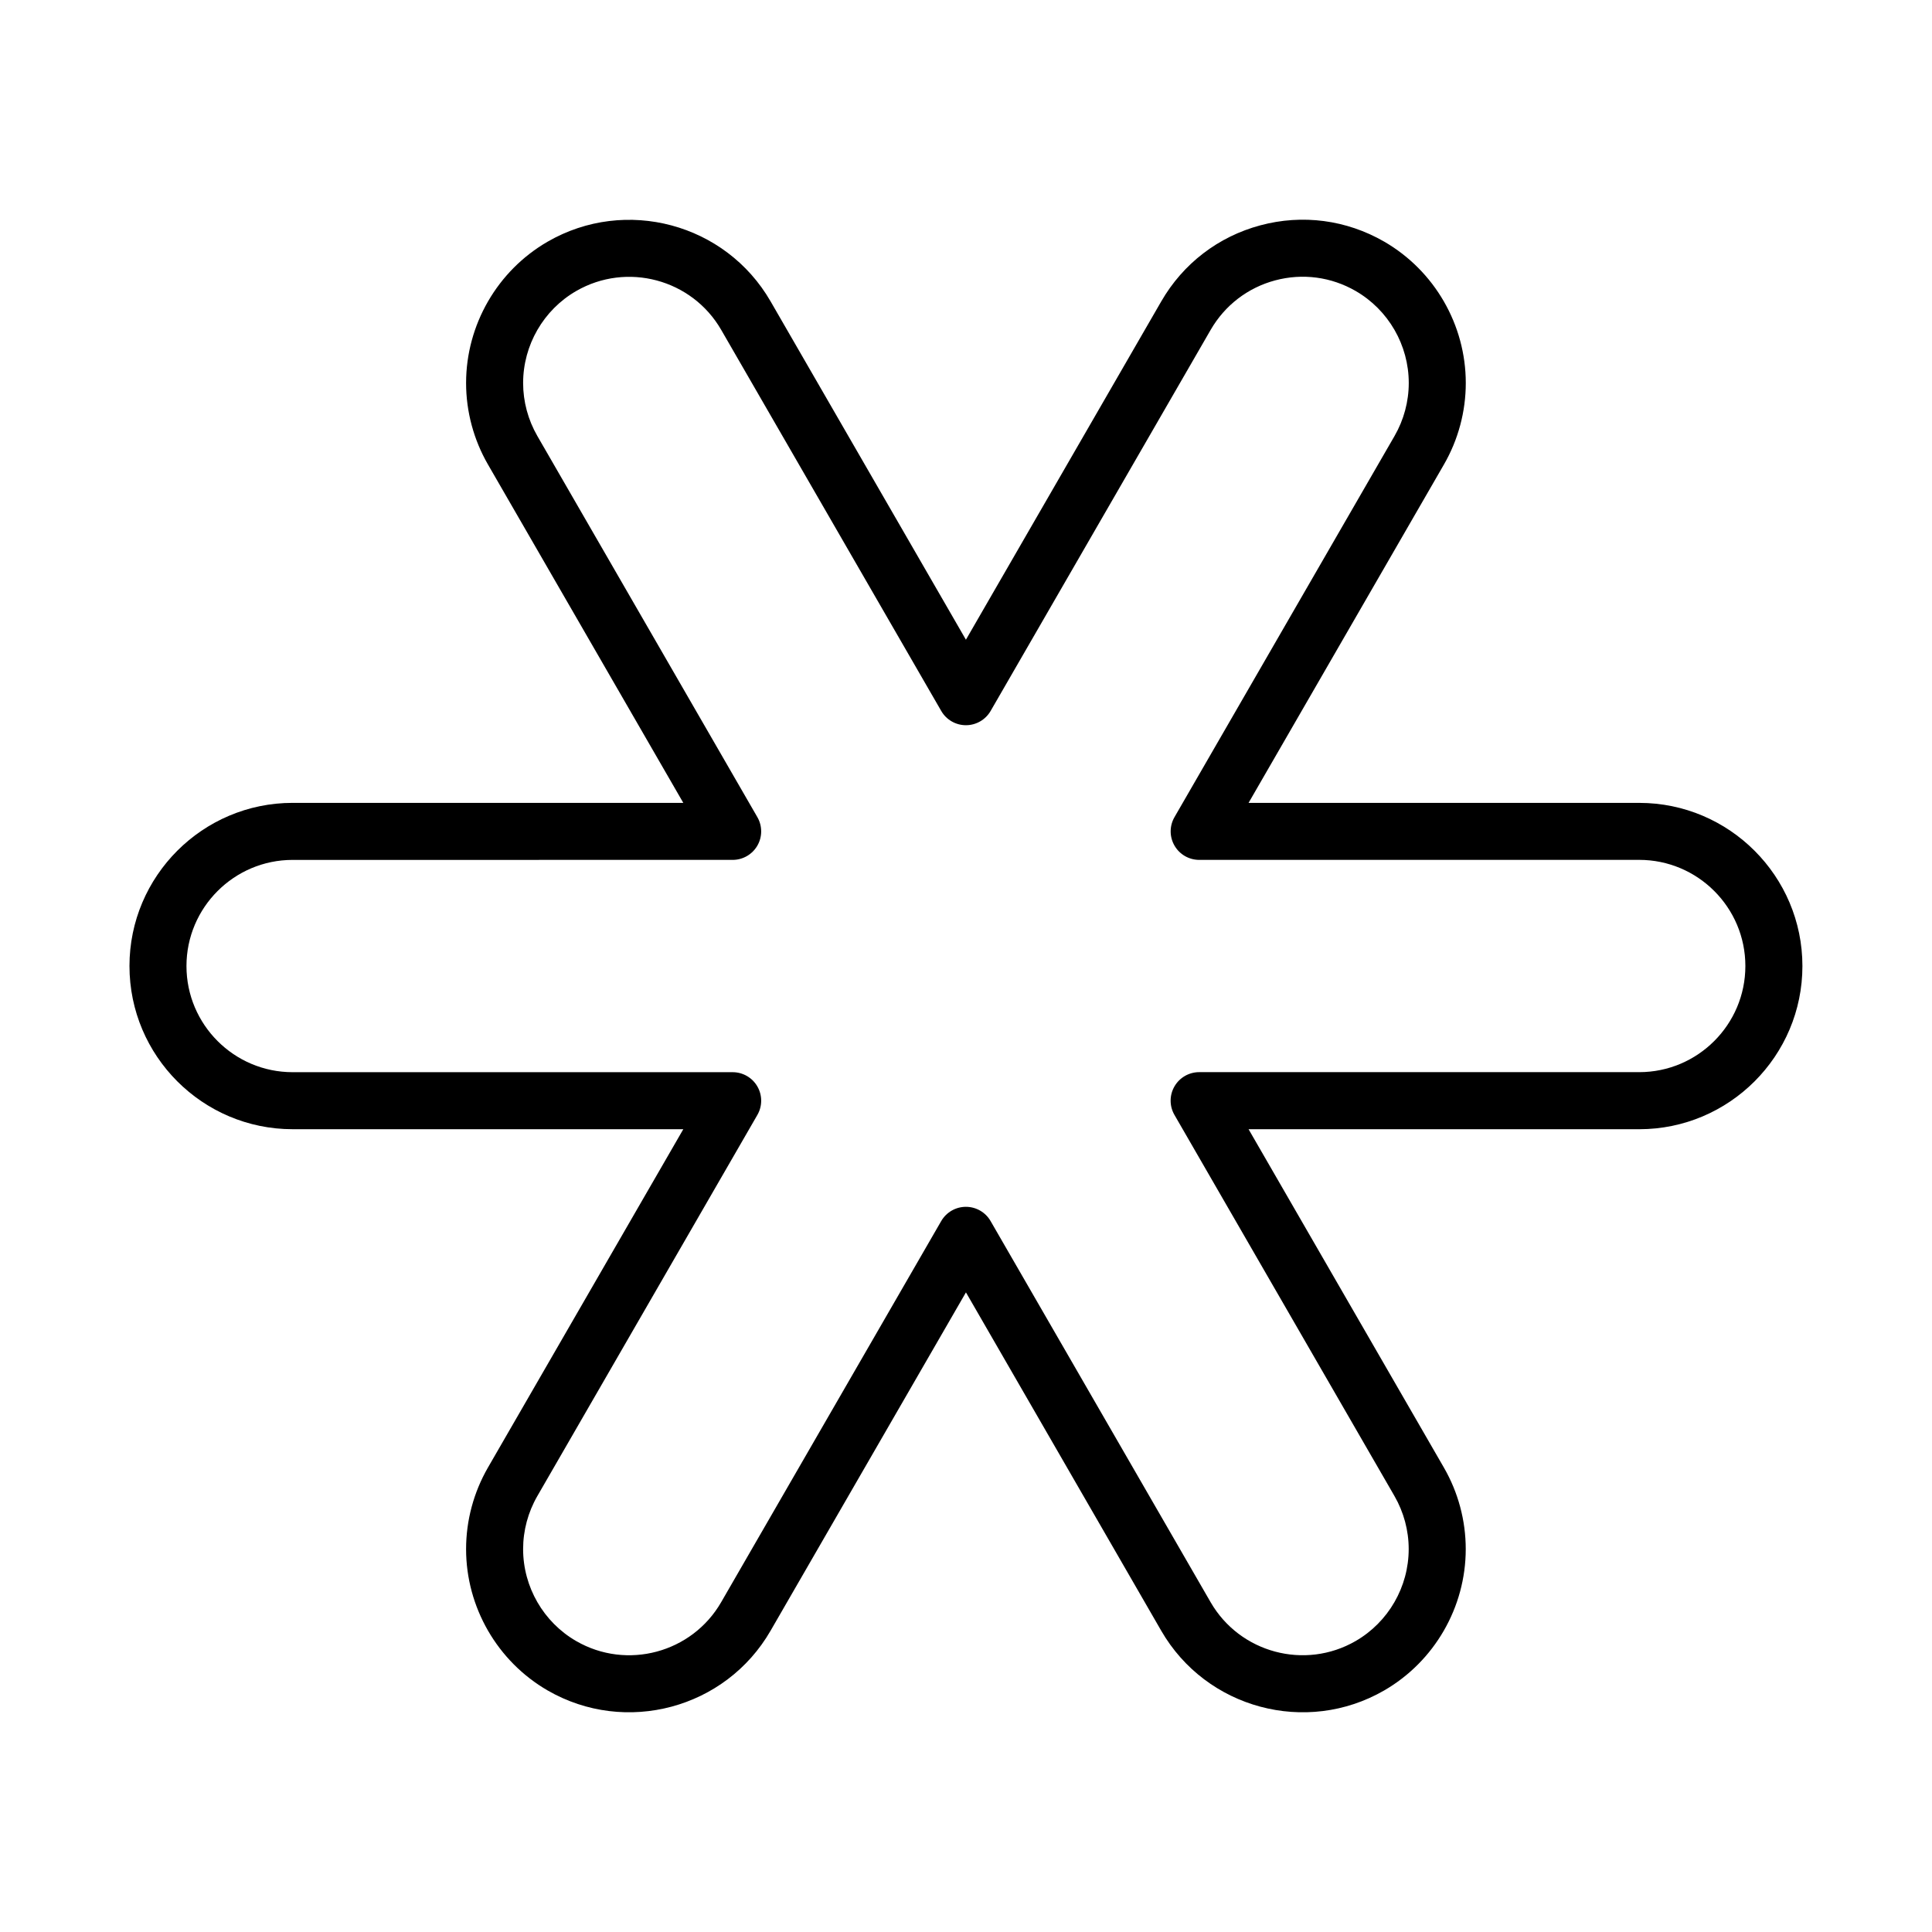
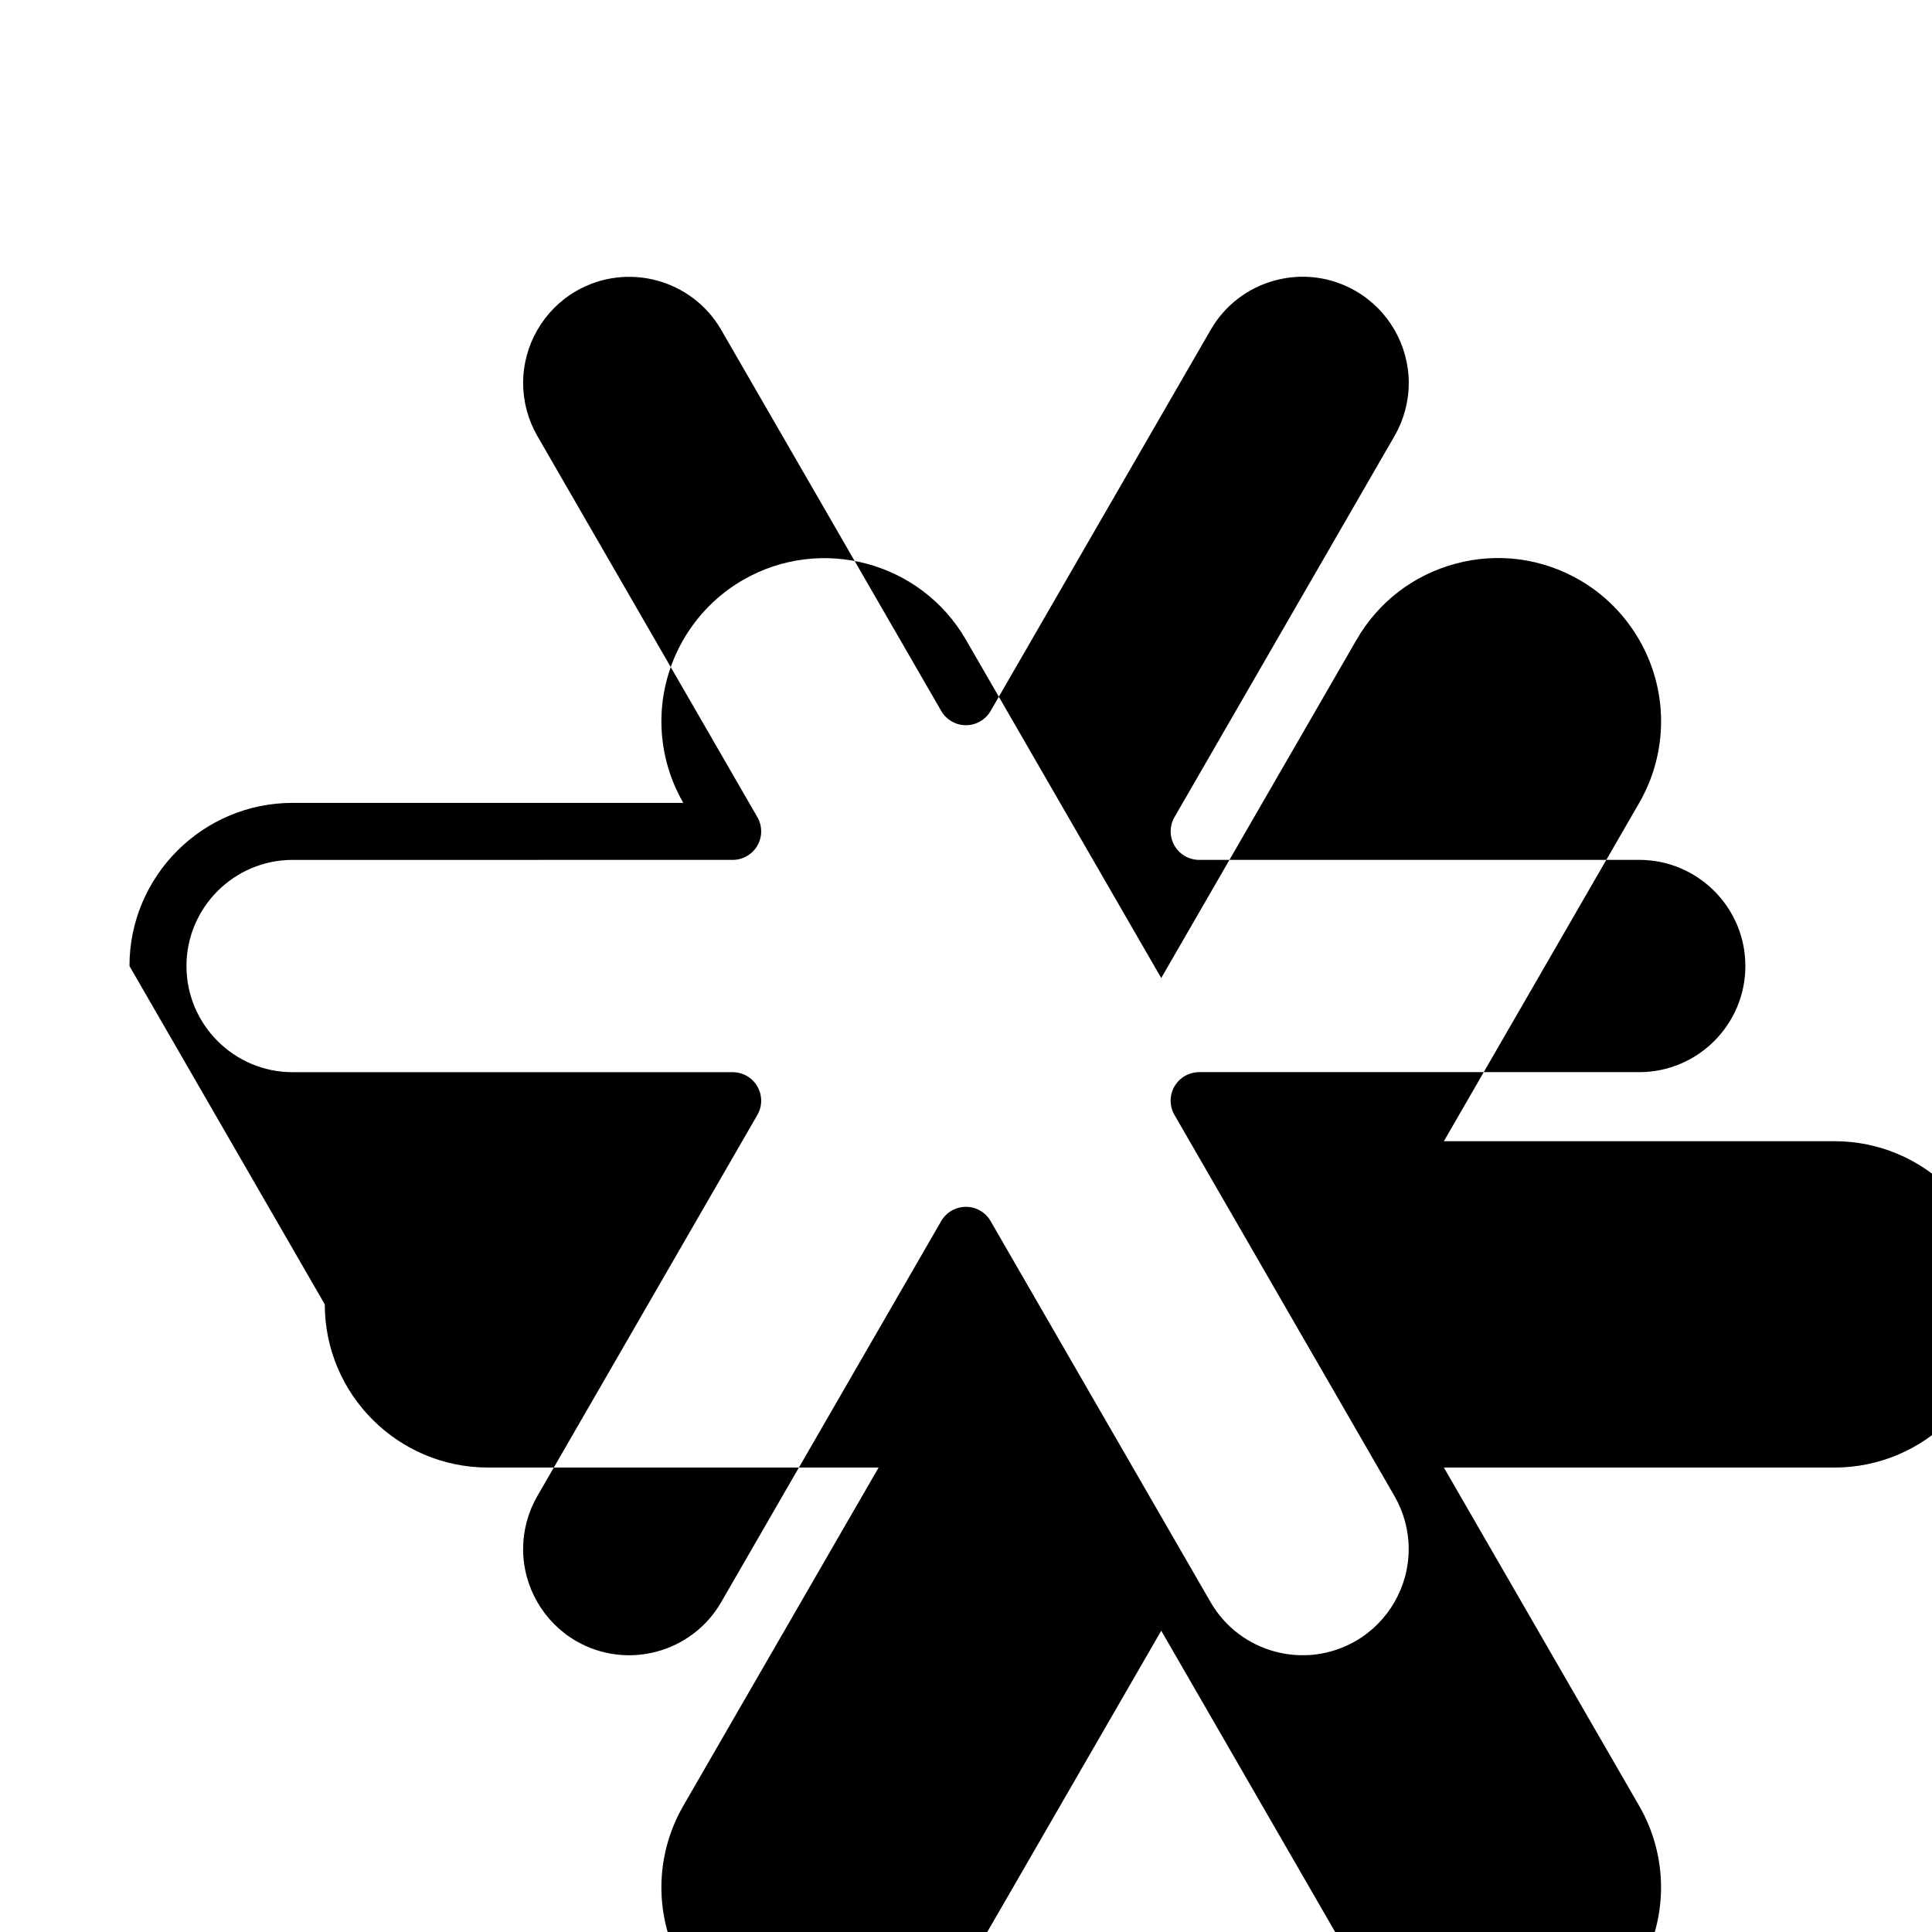
<svg xmlns="http://www.w3.org/2000/svg" fill="#000000" width="800px" height="800px" version="1.1" viewBox="144 144 512 512">
-   <path d="m178.31 400.01c0-23.844 19.402-43.242 43.242-43.242h103.53l-51.758-89.66c-3.797-6.57-5.805-14.043-5.805-21.602 0-15.418 8.293-29.773 21.629-37.473 20.668-11.914 47.156-4.812 59.07 15.84l51.762 89.656 51.77-89.664c5.773-10.004 15.105-17.164 26.258-20.152 11.148-2.988 22.801-1.457 32.812 4.316 13.34 7.707 21.629 22.062 21.629 37.473 0 7.562-2 15.035-5.793 21.602l-51.773 89.668h103.53c23.844 0 43.246 19.402 43.246 43.242s-19.402 43.242-43.246 43.242l-103.53-0.004 51.762 89.668c3.793 6.57 5.793 14.035 5.793 21.602 0 15.406-8.289 29.762-21.617 37.469-20.656 11.922-47.156 4.82-59.082-15.828l-51.754-89.668-51.773 89.66c-11.906 20.645-38.406 27.754-59.066 15.844-13.34-7.715-21.629-22.07-21.629-37.473 0-7.559 2-15.027 5.793-21.609l51.773-89.664h-103.53c-23.848 0-43.242-19.398-43.242-43.242zm167.41-35.684c0 1.305-0.336 2.609-1.012 3.777-1.352 2.336-3.844 3.777-6.543 3.777l-116.62 0.004c-15.508 0-28.129 12.621-28.129 28.129s12.621 28.129 28.129 28.129h116.62c2.699 0 5.195 1.441 6.543 3.777 1.352 2.344 1.352 5.215 0 7.559l-58.305 100.99c-2.469 4.281-3.773 9.141-3.773 14.055 0 10.02 5.391 19.367 14.07 24.379 13.43 7.75 30.672 3.125 38.414-10.305l58.316-101c1.352-2.336 3.844-3.777 6.543-3.777 2.707 0 5.199 1.441 6.543 3.777l58.305 101c7.758 13.43 25 18.051 38.43 10.297 8.68-5.012 14.066-14.359 14.066-24.379 0-4.918-1.305-9.77-3.769-14.047l-58.305-101c-1.355-2.344-1.355-5.215 0-7.559 1.352-2.336 3.848-3.777 6.543-3.777h116.62c15.512 0 28.133-12.621 28.133-28.129 0-15.512-12.621-28.129-28.133-28.129l-116.61 0.004c-2.699 0-5.195-1.441-6.543-3.777-1.355-2.336-1.355-5.219 0-7.559l58.312-101c2.465-4.277 3.769-9.133 3.769-14.047 0-10.027-5.391-19.367-14.07-24.379-6.508-3.754-14.09-4.75-21.34-2.812-7.254 1.945-13.324 6.602-17.086 13.109l-58.316 101c-1.352 2.336-3.848 3.777-6.543 3.777-2.699 0-5.195-1.441-6.543-3.777l-58.309-100.99c-7.75-13.43-24.988-18.051-38.43-10.297-8.676 5.008-14.066 14.355-14.066 24.383 0 4.914 1.309 9.77 3.777 14.047l58.297 100.99c0.676 1.168 1.012 2.473 1.012 3.777z" />
+   <path d="m178.31 400.01c0-23.844 19.402-43.242 43.242-43.242h103.53c-3.797-6.57-5.805-14.043-5.805-21.602 0-15.418 8.293-29.773 21.629-37.473 20.668-11.914 47.156-4.812 59.07 15.84l51.762 89.656 51.77-89.664c5.773-10.004 15.105-17.164 26.258-20.152 11.148-2.988 22.801-1.457 32.812 4.316 13.34 7.707 21.629 22.062 21.629 37.473 0 7.562-2 15.035-5.793 21.602l-51.773 89.668h103.53c23.844 0 43.246 19.402 43.246 43.242s-19.402 43.242-43.246 43.242l-103.53-0.004 51.762 89.668c3.793 6.57 5.793 14.035 5.793 21.602 0 15.406-8.289 29.762-21.617 37.469-20.656 11.922-47.156 4.82-59.082-15.828l-51.754-89.668-51.773 89.66c-11.906 20.645-38.406 27.754-59.066 15.844-13.34-7.715-21.629-22.07-21.629-37.473 0-7.559 2-15.027 5.793-21.609l51.773-89.664h-103.53c-23.848 0-43.242-19.398-43.242-43.242zm167.41-35.684c0 1.305-0.336 2.609-1.012 3.777-1.352 2.336-3.844 3.777-6.543 3.777l-116.62 0.004c-15.508 0-28.129 12.621-28.129 28.129s12.621 28.129 28.129 28.129h116.62c2.699 0 5.195 1.441 6.543 3.777 1.352 2.344 1.352 5.215 0 7.559l-58.305 100.99c-2.469 4.281-3.773 9.141-3.773 14.055 0 10.02 5.391 19.367 14.07 24.379 13.43 7.75 30.672 3.125 38.414-10.305l58.316-101c1.352-2.336 3.844-3.777 6.543-3.777 2.707 0 5.199 1.441 6.543 3.777l58.305 101c7.758 13.43 25 18.051 38.43 10.297 8.68-5.012 14.066-14.359 14.066-24.379 0-4.918-1.305-9.77-3.769-14.047l-58.305-101c-1.355-2.344-1.355-5.215 0-7.559 1.352-2.336 3.848-3.777 6.543-3.777h116.62c15.512 0 28.133-12.621 28.133-28.129 0-15.512-12.621-28.129-28.133-28.129l-116.61 0.004c-2.699 0-5.195-1.441-6.543-3.777-1.355-2.336-1.355-5.219 0-7.559l58.312-101c2.465-4.277 3.769-9.133 3.769-14.047 0-10.027-5.391-19.367-14.07-24.379-6.508-3.754-14.09-4.75-21.34-2.812-7.254 1.945-13.324 6.602-17.086 13.109l-58.316 101c-1.352 2.336-3.848 3.777-6.543 3.777-2.699 0-5.195-1.441-6.543-3.777l-58.309-100.99c-7.75-13.43-24.988-18.051-38.43-10.297-8.676 5.008-14.066 14.355-14.066 24.383 0 4.914 1.309 9.77 3.777 14.047l58.297 100.99c0.676 1.168 1.012 2.473 1.012 3.777z" />
</svg>